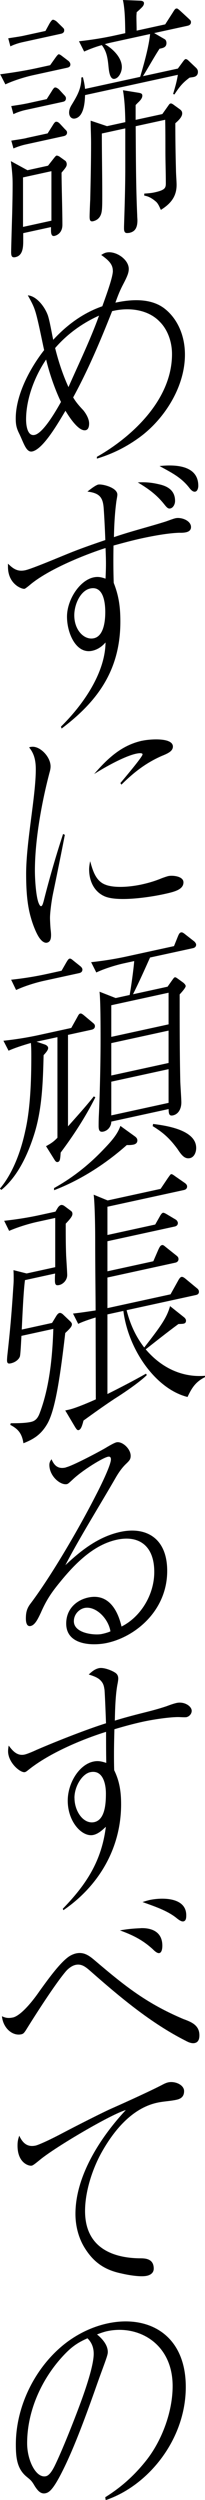
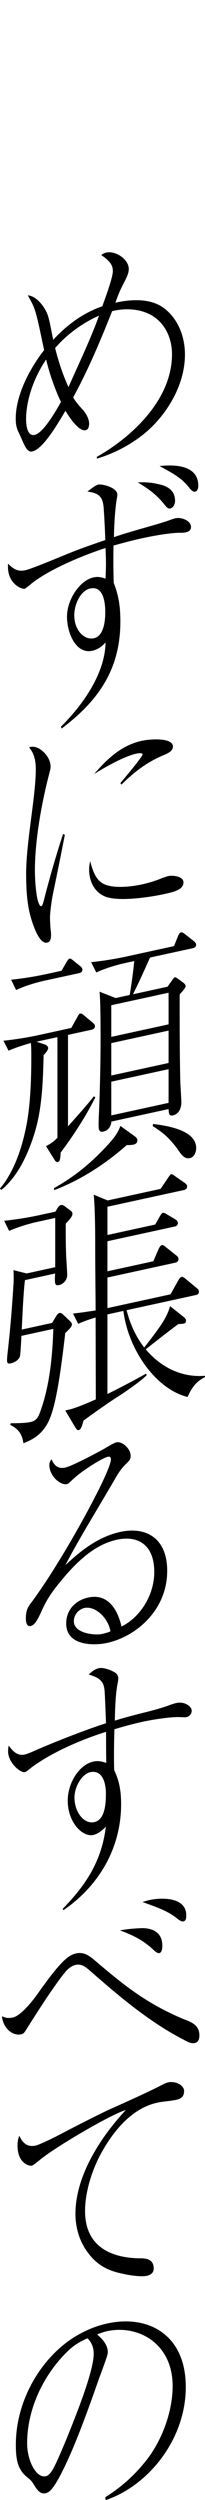
<svg xmlns="http://www.w3.org/2000/svg" id="_レイヤー_2" width="38.83" height="473.2" viewBox="0 0 38.83 473.2">
  <g id="_デザイン">
-     <path d="M6.85,12.92l2.65-.58.94-1.33c.41-.58.57-.71.65-.73.2-.04.53.23.73.38l1.1.84c.16.11.41.4.41.7,0,.44-.33.56-.65.63l-6.4,1.4c-1.59.35-3.71,1.01-5.26,1.74L.04,14.06c2.28-.3,4.53-.65,6.81-1.14ZM4.49,6.76l4.12-.9.73-1.34c.12-.22.45-.74.65-.78.25-.05.69.29.78.37l.98.96c.37.36.41.4.41.7,0,.39-.33.56-.61.62l-7.3,1.6c-.69.15-1.63.45-2.28.79l-.41-1.53c.94-.16,2-.29,2.94-.49ZM9.09,31.37l1.02-1.3c.29-.36.45-.59.61-.62.08-.02.37.07.53.18l1.1.79c.16.11.29.38.29.67,0,.39-.16.62-.98,1.59,0,2.31.16,7.13.16,9.88,0,1.57-1.1,2.01-1.51,2.1-.57.12-.65-.5-.65-1.04v-.64l-5.26,1.15v1.42c0,1.28-.08,2.82-1.47,3.12-.69.15-.82-.21-.82-.95,0-.79.16-6.12.2-7.41.04-1.78.08-3.55.08-5.32,0-.98,0-1.86-.33-4.49l3.14,1.72,3.87-.85ZM5.02,19.6l3.83-.84.9-1.42c.2-.34.45-.74.65-.78.24-.05.61.21.78.37l.94,1.02c.29.28.37.46.37.66,0,.49-.33.61-.61.67l-7.1,1.55c-.65.14-1.59.45-2.24.78l-.41-1.53c.9-.15,2-.29,2.9-.49ZM5.02,26.12l4-.87.9-1.42c.2-.34.45-.74.65-.78.29-.06.53.13.78.37l.94,1.02c.2.2.41.35.41.65,0,.44-.33.61-.65.68l-7.26,1.59c-.65.14-1.59.45-2.24.74l-.41-1.48c.9-.15,2-.29,2.9-.49ZM4.36,42.95l5.38-1.18v-9.37l-5.38,1.18v9.37ZM31.28,4.63l1.43-2.23c.41-.68.49-.74.69-.79.16-.04.29.04.73.43l1.59,1.47c.33.32.45.39.45.69,0,.44-.33.61-.65.68l-6.32,1.38,1.96,1.14c.2.1.37.36.37.75,0,.74-.57.91-1.02,1.01l-.29.06c-.98,1.49-2.12,3.56-3.14,5.2l6.61-1.44.86-1.17c.12-.17.41-.58.57-.62.16-.04.37.07.61.31l1.39,1.32c.2.2.37.41.37.8,0,.59-.37.87-.82.96-.2.04-.57.08-.77.12-1.31.97-1.92,1.74-2.86,3.18l-.25-.09c.41-1.41.65-2.15.9-3.63l-17.58,3.84c-.04,1.48-.25,4.08-1.88,4.43-.65.14-1.14-.34-1.14-1.12,0-.59.24-1.08.53-1.54,1.06-1.75,1.79-3.04,1.79-5.1l.29-.06c.2.79.33,1.4.41,2.22l10.44-2.28c.73-2.47,1.63-5.66,1.88-8.11l-7.22,1.58c-.45.1-.94.21-1.35.34,1.26.71,3.22,2.39,3.22,4.35,0,.88-.53,2.03-1.35,2.21-.94.21-1.1-1.53-1.18-2.34-.16-1.68-.37-2.86-1.26-4.04-1.06.28-2.28.74-3.35,1.22l-.98-1.95c2.28-.25,4.53-.6,6.81-1.1l1.96-.43c-.04-2-.04-4.41-.45-6.28l3.38.14c.33.03.61.16.61.46s-.16.58-.49.89c-.25.25-.45.44-.9.83,0,.29-.04.5-.04.79,0,.88.04,1.81.04,2.69l5.38-1.18ZM24.35,44.08c-.61.13-.86-.11-.86-.84v-.34c.12-3.76.24-7.46.24-11.14v-7.46l-4.44.97c0,3.88.08,7.78.08,11.71,0,1.37,0,2.5-.12,3.12-.16.92-.69,1.57-1.63,1.78-.61.13-.65-.35-.65-.94,0-.39.08-2.52.12-3.12.08-3.6.16-7.2.16-10.78,0-1.37-.08-2.78-.08-4.2l3.1,1.04,3.47-.76c-.04-2.05-.12-4.1-.45-6.04l2.98.48c.37.07.69.14.69.54s-.24.79-.86,1.36c-.12.12-.25.25-.41.43v2.8l5.06-1.1.94-1.33c.37-.52.41-.63.61-.67.2-.04.37.07.82.41l.94.68c.25.19.45.39.45.79,0,.74-.86,1.46-1.3,1.86,0,2.94.04,5.83.12,8.76,0,.88.12,2.13.12,2.92,0,2.36-1.31,3.67-2.98,4.72-.29-.62-.53-1.26-1.02-1.64-.65-.54-1.3-.94-2.12-1.06v-.39c.65-.04,1.26-.08,1.92-.22,2-.44,2.16-.82,2.16-1.75,0-2.01-.08-4.01-.08-6.02s0-4.02-.04-5.98l-5.59,1.22c.04,5.63.04,11.28.29,16.87,0,.34.04.63.04.97,0,2.01-1.02,2.23-1.67,2.38Z" />
    <path d="M21.37,51.26c0-1.13-.65-1.92-2.2-3,.37-.23.61-.38.98-.46,1.75-.38,4.24,1.28,4.24,3.1,0,.74-.29,1.44-1.1,2.99-.61,1.16-1.02,2.23-1.43,3.4,3.18-.69,6.77-.84,9.3,1.11,2.37,1.84,3.87,4.99,3.87,8.72,0,6.23-4,12.26-8.52,15.6-2.65,1.95-5.3,3.22-8.16,4.09v-.34c6.2-3.51,14.23-10.52,14.23-19.45,0-2.45-.9-4.71-2.32-6.12-2.12-2.24-5.59-2.75-8.65-2.09l-.37.08c-2.2,5.58-4.53,11.1-7.38,16.33.49.87,1.22,1.7,1.88,2.39.49.58,1.14,1.62,1.14,2.55,0,.54-.12,1.15-.65,1.27-1.35.29-3.18-2.59-3.83-3.68-1.26,2.09-4.16,7.24-6.28,7.7-1.18.26-1.63-1.66-2.53-3.47-.45-.93-.61-1.58-.61-2.76,0-4.47,2.69-9.52,5.38-12.95-.41-1.82-1.22-6.06-1.75-7.57-.33-1.01-.86-1.92-1.34-2.8,1.63.13,3.18,2.1,3.79,3.78.37,1.1.73,3.32,1.02,4.64,2.77-3.01,5.87-5.16,9.3-6.35.98-2.72,2-5.59,2-6.72ZM8.73,68.06c-2.2,3.23-3.79,7.5-3.79,11.33,0,1.23.29,3.23,1.63,2.93,1.63-.36,4.04-4.56,4.98-6.24-1.1-2.26-2.2-5.41-2.81-8.02ZM10.44,65.87c.65,2.61,1.47,5.08,2.53,7.4,1.96-4.45,4.12-8.9,5.79-13.53-2.98,1.34-5.91,3.35-8.32,6.14Z" />
    <path d="M31.08,98.81c.65-.19,1.59-.59,2.16-.72,1.1-.24,2.94.44,2.94,1.67,0,.64-.49.89-.94.99-.45.1-.9.1-1.3.09-2.12.07-4.89.58-7.06,1.05-1.79.39-3.59.88-5.38,1.37-.04,2.36-.04,4.72.04,7.06.94,2.4,1.26,4.48,1.26,7.33,0,9.32-4.45,15.2-11.13,20.25l-.12-.37c3.92-3.85,8.36-9.92,8.44-15.93-.73.85-1.59,1.38-2.53,1.58-3.02.66-4.77-3.28-4.77-6.46s2.37-6.85,5.02-7.43c.86-.19,1.51-.04,2.28.24.04-.94.08-1.88.08-2.82,0-.98-.04-2-.08-2.98-3.88,1.24-10.97,4.07-14.44,7.08-.25.2-.74.6-.9.64-.45.1-3.14-.83-3.14-4.17v-.59c1.02,1,1.84,1.56,3.3,1.24,1.26-.28,6.53-2.51,8.12-3.15,2.33-.95,4.65-1.75,7.02-2.56-.08-2.19-.2-4.47-.29-5.73-.12-2.18-.61-3.15-3.1-3.44.49-.4,1.55-1.22,2.04-1.33.69-.15,3.63.53,3.63,1.91,0,.29-.16,1.02-.2,1.37-.29,2.17-.41,4.55-.45,6.67,3.14-1.08,6.32-1.87,9.5-2.86ZM17.09,111.39c-1.84.4-3.02,2.97-3.02,5.08,0,2.85,1.92,4.73,3.71,4.34,1.88-.41,2.16-3.27,2.16-4.94,0-2.26-.53-4.99-2.86-4.48ZM30.1,91.66c1.47.32,3.06,1.05,3.06,3.16,0,.64-.37,1.31-.9,1.42-.41.09-.65-.15-1.18-.82-1.47-1.84-3.06-2.96-4.98-4.11,1.47-.08,2.61.02,4,.35ZM37.56,91.95c0,.44-.16,1.02-.57,1.11-.33.07-.69-.14-1.14-.73-1.59-2.06-3.55-2.95-5.63-4.12,2.57-.27,7.34-.33,7.34,3.75Z" />
    <path d="M5.83,141.38c1.59-.35,3.75,1.78,3.75,3.69,0,.39-.08.75-.2,1.17-1.51,5.73-2.77,12.82-2.77,18.57,0,1.57.2,5.06.77,6.26.08.18.25.49.41.45.16-.04.29-.16.57-1.3.69-2.75,2-7.55,3.59-12.37l.33.17c-.61,3.18-1.47,7.44-2.24,11.14-.29,1.39-.57,3.61-.57,4.59,0,.49.08,1.85.12,2.18.04.29.08.72.08,1.01,0,.64-.08,1.34-.77,1.49-.45.1-.9-.25-1.18-.58-.73-.77-1.51-2.86-1.83-4.02-.78-2.58-.94-5.54-.94-8.43,0-6.04,1.83-14.68,1.83-19.78,0-1.72-.33-3.02-1.26-4.14.12-.08.24-.1.33-.12ZM20.11,167.51c1.84.63,4.77.33,6.77-.11,1.26-.28,2.49-.64,3.71-1.15.25-.1,1.02-.37,1.3-.43.78-.17,2.86.01,2.86,1.19,0,1.42-1.84,1.82-3.75,2.24-2.86.62-8.81,1.48-11.22.39-1.79-.79-2.9-2.66-2.9-5.11,0-.39.08-1,.2-1.52.53,1.95,1.14,3.87,3.02,4.49ZM26.92,140.21c1.55-.34,5.79-.63,5.83,1.08,0,.79-.69,1.23-2.08,1.78-2.9,1.27-5.22,3.01-7.67,5.45l-.2-.3c3.34-3.97,4.2-5.19,4.2-5.43,0-.39-1.02-.17-1.22-.13-2.2.48-5.83,2.5-7.95,3.85,2.81-3.27,5.42-5.5,9.1-6.31Z" />
    <path d="M1.63,198.89l-.98-1.9c2.24-.24,4.53-.6,6.77-1.09l6.08-1.33,1.06-1.9c.33-.61.41-.78.65-.83.16-.04.37.07.69.34l1.67,1.4c.24.19.41.35.41.65,0,.44-.33.61-.65.68l-4.45.97v17.32c1.67-1.89,3.34-3.72,4.89-5.68l.29.18c-1.88,3.75-4.16,7.24-6.57,10.46-.08,1.39-.16,1.7-.57,1.79-.33.07-.53-.33-.69-.58l-1.51-2.42c.86-.48,1.39-.79,2.16-1.6v-19.04l-3.96.86,1.59.54c.41.16.61.41.61.65s-.12.57-.86,1.36c-.12,4.79-.25,9.97-1.71,14.75-1.26,4.06-3.18,8.2-6.28,10.75l-.29-.23c2.49-2.95,4-7.15,4.81-10.96.98-4.24,1.14-9.77,1.14-13.99,0-.88,0-1.77-.08-2.63-1.31.38-2.98.9-4.24,1.47ZM8.89,184.35l2.77-.61.9-1.57c.29-.5.45-.69.61-.72.25-.05.45.15.73.38l1.3,1.04c.2.15.41.4.41.65,0,.44-.33.61-.61.67l-6.69,1.46c-1.59.35-3.71,1.01-5.26,1.74l-.94-1.95c2.24-.24,4.49-.59,6.77-1.09ZM10.24,225.27v-.39c3.34-1.86,6.45-4.25,9.34-7.29,1.18-1.24,2.65-2.74,3.22-4.48l2.77,2c.2.15.45.39.45.74,0,.54-.41.73-.73.8-.41.09-.9.1-1.27.08-4.24,3.77-9.01,6.73-13.79,8.56ZM25.21,188.19l6.53-1.43.82-1.16c.33-.46.41-.58.57-.62.16-.04.45.2.61.31l.94.68c.29.23.49.48.49.68s-.33.71-1.14,1.57c0,5.54,0,11.04.12,16.51.04,1.02.2,3.29.2,3.93,0,1.18-.53,2.23-1.59,2.46-.69.15-.82-.26-.82-1.2l-10.85,2.37c-.04.99-.69,1.72-1.51,1.9-.74.16-.9-.29-.9-1.08,0-.34,0-1.13.04-1.92.16-3.08.33-9.59.33-14.35,0-2.4,0-7.46-.2-9.13l3.06,1.2,2.65-.58c.29-1.58.74-4.87.86-6.42l-1.96.43c-1.55.34-3.71,1.01-5.22,1.73l-.98-1.95c2.24-.24,4.53-.6,6.77-1.09l8.93-1.95.69-1.72c.2-.49.33-.81.65-.88.24-.05.49.14.73.33l1.71,1.34c.2.15.41.45.41.65,0,.44-.33.61-.61.67l-8.12,1.77c-1.02,2.28-2.04,4.57-3.22,6.94ZM21.08,196.26l10.85-2.37v-5.99l-10.85,2.37v5.99ZM21.08,203.57l10.85-2.37v-6.13l-10.85,2.37v6.13ZM21.08,211.12l10.85-2.37v-6.38l-10.85,2.37v6.38ZM37.16,217.28c0,.88-.41,1.76-1.18,1.93-1.02.22-1.63-.62-2.37-1.74-1.47-1.99-2.69-3.09-4.69-4.32l.08-.41c2.24.29,8.16,1.06,8.16,4.55Z" />
    <path d="M9.87,250.39l.65-1.07c.29-.5.49-.75.78-.81.2-.04.49.14.65.3l1.3,1.24c.25.24.37.41.37.61,0,.39-.29.75-1.26,1.65-1.06,9.21-2,14.81-3.43,17.24-1.22,2.08-2.65,2.89-4.49,3.63-.29-1.95-1.1-2.75-2.49-3.48l.08-.31c1.1,0,2.69,0,3.83-.25.82-.18,1.3-.68,1.67-1.69,1.88-4.97,2.41-10.83,2.57-15.92l-6.04,1.32c-.12,2.33-.2,3.58-.29,3.89-.12.42-.69,1.08-1.71,1.31-.45.1-.73.06-.73-.58,0-.25.04-.79.08-1.1.49-4.43.77-7.48,1.1-12.61.08-1,.08-1.44.08-1.59,0-.54,0-1.13-.04-1.76l2.49.63,5.42-1.19v-9.32l-3.47.76c-1.59.35-3.71,1.01-5.26,1.69l-.94-1.91c2.24-.25,4.49-.59,6.77-1.09l2.94-.64.41-.68c.24-.4.53-.56.65-.58.2-.04.45.05.65.2l1.22.91c.21.15.29.33.29.58,0,.44-.45.98-1.27,1.85,0,2.01,0,4.07.08,6.07.04.73.2,3.15.2,3.64,0,.98-.78,1.74-1.51,1.9-.57.12-.82.03-.82-.9,0-.44,0-.74.04-1.28l-5.71,1.25c-.29,2.17-.49,6.93-.61,9.36l5.71-1.25ZM14.85,270.69c-.2.04-.33-.12-.61-.55l-1.88-3.17.77-.17c1.14-.25,3.79-1.37,5.02-1.93l-.04-15.5c-1.1.34-2.37.76-3.3,1.21l-.98-1.95c1.43-.16,2.86-.38,4.28-.59,0-2.5-.08-7.88-.08-13.48,0-3.34-.12-7.33-.29-8.43l2.65,1.09,10.03-2.19,1.35-2.01c.41-.58.53-.75.65-.78.12-.03.33.08.73.38l1.88,1.31c.2.15.41.35.41.65,0,.44-.33.61-.61.67l-14.48,3.16v5.35l9.05-1.98.82-1.45c.29-.55.49-.74.65-.78.12-.03.37.07.78.32l1.63.97c.24.14.41.45.41.65,0,.44-.33.61-.61.67l-12.73,2.78v5.69l8.69-1.9.94-2.17c.25-.54.41-.82.69-.89.16-.04.29-.01.69.34l2.08,1.66c.24.19.37.36.37.66,0,.39-.29.6-.61.67l-12.85,2.81v5.79l11.95-2.61,1.43-2.57c.29-.55.49-.7.65-.73.2-.04.45.1.73.33l2.16,1.79c.2.15.41.35.41.7,0,.44-.33.56-.61.62l-13.09,2.86c.69,2.74,1.79,5.06,3.34,7.07,3.02-3.9,4.28-5.6,4.89-7.84l2.61,2.08c.2.15.41.4.41.65,0,.39-.16.53-.49.6-.2.04-.69.05-.94.06-2.08,1.53-4.04,3.09-6.2,4.79,2.98,3.52,6.93,5.36,11.22,5.01v.25c-1.67.86-2.41,1.85-3.3,3.76-6-1.49-11.22-8.93-12.15-16.29l-3.02.66v15.07c2.45-1.22,4.89-2.49,7.3-3.85l.16.26c-1.39,1.38-4.41,3.42-6.08,4.47-2,1.32-3.96,2.73-5.91,4.14-.29,1.09-.49,1.73-.98,1.83Z" />
    <path d="M12.48,277.74c1.22-.27,6.12-2.86,7.46-3.64.49-.3,1.67-1,2.12-1.1,1.1-.24,2.69,1.23,2.69,2.55,0,.64-.21.88-.78,1.44-.77.71-1.39,1.58-1.96,2.54-2.86,4.99-7.14,11.86-9.63,16.73,3.3-3.13,6.53-5.45,10.4-6.3,4.81-1.05,8.89,1.1,8.89,7.38,0,7.41-5.87,12.42-11.38,13.63-2.61.57-7.75.52-7.75-3.66,0-2.85,2.04-4.47,4.16-4.93,3.51-.77,5.47,1.85,6.32,5.49,3.63-1.82,6.2-6.02,6.2-10.33,0-5.15-3.1-6.98-7.1-6.1-4.2.92-7.63,4.17-10.73,7.99-1.63,1.98-2.61,3.42-3.67,5.86-.57,1.2-1.1,2.3-1.92,2.48-.73.16-.9-.69-.9-1.42,0-1.18.2-1.96.94-2.9,4-5.34,9.22-14.33,12.36-20.51.98-1.88,2.81-5.67,2.81-6.7,0-.44-.2-.59-.57-.51-1.02.22-4.85,2.58-6.65,4.3-.69.64-.9.83-1.1.88-1.22.27-3.34-1.48-3.34-3.64,0-.54.25-.84.41-1.07.57,1.35,1.35,1.87,2.69,1.57ZM15.99,304.36c-.98.21-2,1.17-2,2.5,0,2.36,4.04,2.7,5.3,2.42.24-.05,1.06-.23,1.63-.5-.41-2.51-2.86-4.87-4.94-4.42Z" />
    <path d="M19.78,319.78c-.08-.67-.24-1.17-.65-1.62-.57-.66-1.51-.95-2.32-1.21.61-.58,1.18-1.04,1.92-1.2.86-.19,2.33.38,3.02.81.41.25.65.59.65,1.18,0,.2-.08.71-.12.91-.41,2-.49,5.01-.53,7.03,1.59-.5,3.59-1.03,5.22-1.44,1.63-.41,2.94-.74,4.61-1.3.57-.22,1.3-.48,1.88-.61,1.43-.31,2.85.6,2.85,1.49,0,.64-.53,1.1-.98,1.2-.12.03-.57.03-1.14,0-1.35-.1-4.65.33-7.1.86-1.79.39-3.63.89-5.42,1.43-.04,1.58-.08,3.21-.08,4.78,0,.79,0,1.77.04,2.98.98,1.99,1.31,3.98,1.31,6.44,0,8.59-4.49,15.65-10.93,20.05l-.12-.27c4.36-4.49,7.34-8.92,8.16-15.52-.73.7-1.47,1.35-2.37,1.55-2.08.45-4.85-2.42-4.85-6.5,0-3.24,2.08-6.78,4.85-7.39.94-.21,1.63-.01,2.45.25-.04-1.95-.04-3.92-.04-5.88-4.73,1.48-10.77,4.07-14.6,7.12-.41.33-.61.48-.78.51-.82.18-3.18-1.76-3.18-3.97,0-.29.04-.65.12-1.06.78,1.06,1.63,2,3.02,1.7.53-.12,1.67-.61,2.24-.88,3.67-1.59,9.5-3.89,13.17-5.04-.04-1.17-.2-5.4-.29-6.42ZM14.11,340.31c0,2.6,1.75,5.01,3.75,4.58,2.04-.45,2.2-3.52,2.2-5.39,0-2.26-.77-4.54-2.98-4.06-1.51.33-2.98,2.66-2.98,4.87Z" />
    <path d="M2.41,381.88c1.63-.36,3.96-3.37,5.06-4.98,1.39-1.92,3.92-5.52,5.71-6.65.37-.23.82-.42,1.22-.51,1.43-.31,2.41.36,3.42,1.21,5.87,5,9.91,8.24,16.93,11.22,1.51.55,3.02,1.16,3.02,3.07,0,.79-.24,1.33-.9,1.47-.57.12-1.22-.17-1.67-.42-6.65-3.36-12.52-8.31-18.23-13.34-.78-.67-1.55-1.28-2.65-1.04-.69.15-1.43.7-1.96,1.36-2,2.4-5.63,8.05-7.42,10.95-.37.57-.53.75-.9.83-1.71.37-3.47-1.21-3.67-3.42.69.34,1.26.41,2.04.24ZM26.63,364.96c1.92-.08,4.12.57,4.12,3.32,0,.49-.08,1.29-.57,1.4-.41.09-.98-.47-1.26-.75-1.96-1.78-3.79-2.66-6.2-3.55,1.35-.24,2.53-.36,3.92-.41ZM28.35,359.63c2.16-.47,6.93-.63,6.93,2.9,0,.59-.08,1.05-.53,1.15-.37.08-.86-.25-1.47-.76-1.79-1.37-4.16-2.13-6.28-2.9.45-.15.9-.29,1.35-.39Z" />
    <path d="M6.73,406.12c.53-.12,2.49-.98,4.89-2.25,3.02-1.59,7.95-4.09,9.5-4.77,3.3-1.46,7.75-3.51,9.67-4.52.29-.16.73-.36,1.06-.43,1.31-.29,3.02.47,3.02,1.65,0,1.08-.65,1.47-1.43,1.64-1.22.27-2.45.29-3.67.56-4.45.97-7.95,4.78-10.56,9.47-1.79,3.24-3.1,7.45-3.1,11.03,0,6.97,5.26,8.86,10.24,8.95.94,0,2.77-.07,2.77,1.95,0,.88-.73,1.24-1.3,1.36-1.22.27-3.59-.15-4.77-.43-3.02-.62-5.22-1.95-7.01-4.85-1.1-1.77-1.75-4.03-1.75-6.44,0-7.31,4.89-14.66,9.54-19.65-2.69.74-13.21,6.91-16.23,9.39-1.14.94-1.39,1.09-1.59,1.13-.53.12-2.69-.49-2.69-3.78,0-.74.08-1.15.33-1.89.65,1.43,1.55,2.21,3.1,1.87Z" />
    <path d="M19.94,472.67c2.9-1.81,5.46-4.04,7.79-7,2.98-3.79,4.97-9.23,4.97-14.04,0-8.15-6.61-11.66-12.44-10.38-.37.08-1.02.27-1.88.61.86.7,2.04,1.91,2.04,3.33,0,.44-.2,1.03-.98,3.16-.49,1.33-.82,2.24-1.51,4.21-2,5.64-4.12,11.3-6.24,15.45-1.63,3.2-2.37,3.76-3.06,3.91-.94.21-1.51-.55-2-1.28-.57-.96-.69-1.12-1.51-1.78-1.83-1.46-2.12-3.46-2.12-6.16,0-7.66,4.04-15.21,9.79-19.46,2.37-1.74,4.98-2.9,7.55-3.46,7.63-1.67,14.85,2.01,14.85,12.02s-7.18,18.74-15.17,21.42l-.08-.52ZM12.44,445.41c-4.36,4.44-7.3,10.72-7.3,17.05,0,3.29,1.71,6.64,3.55,6.24.69-.15,1.26-1.16,1.63-1.88,1.43-2.91,3.71-8.66,5.02-12.24.82-2.24,2.41-6.81,2.41-9.06,0-1.28-.45-2.21-1.18-2.93-1.79.78-2.9,1.57-4.12,2.81Z" />
  </g>
</svg>